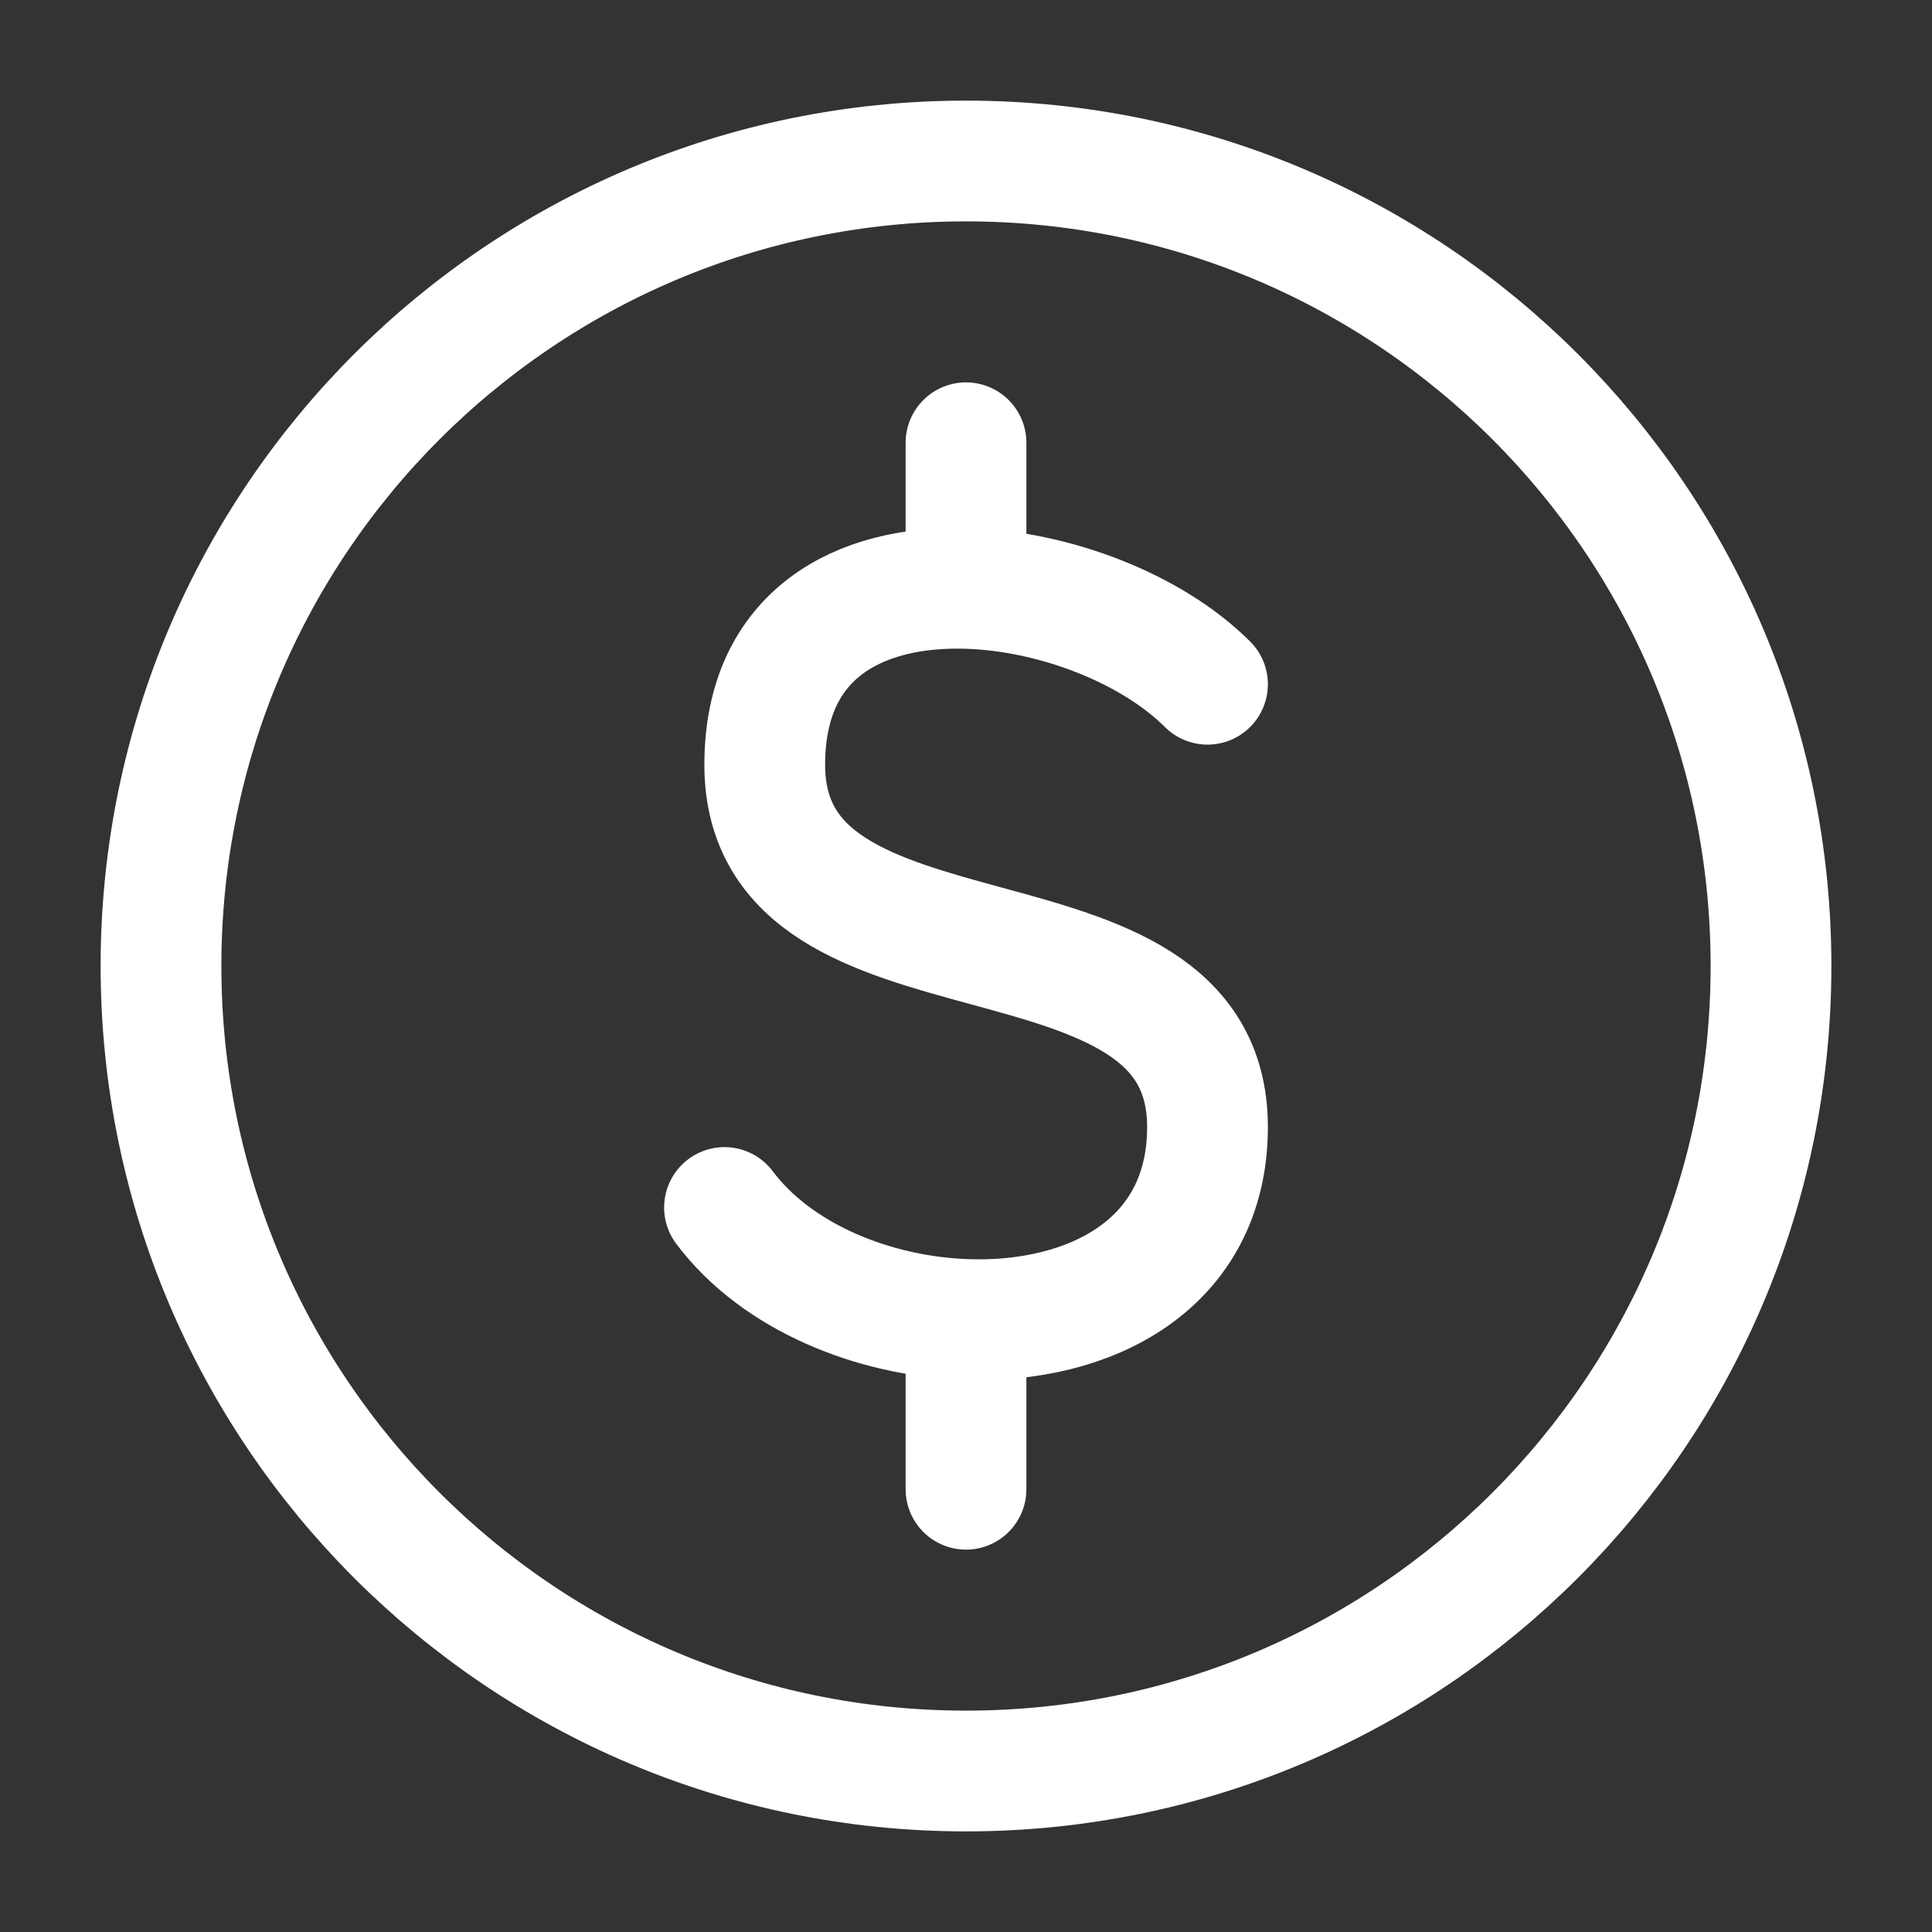
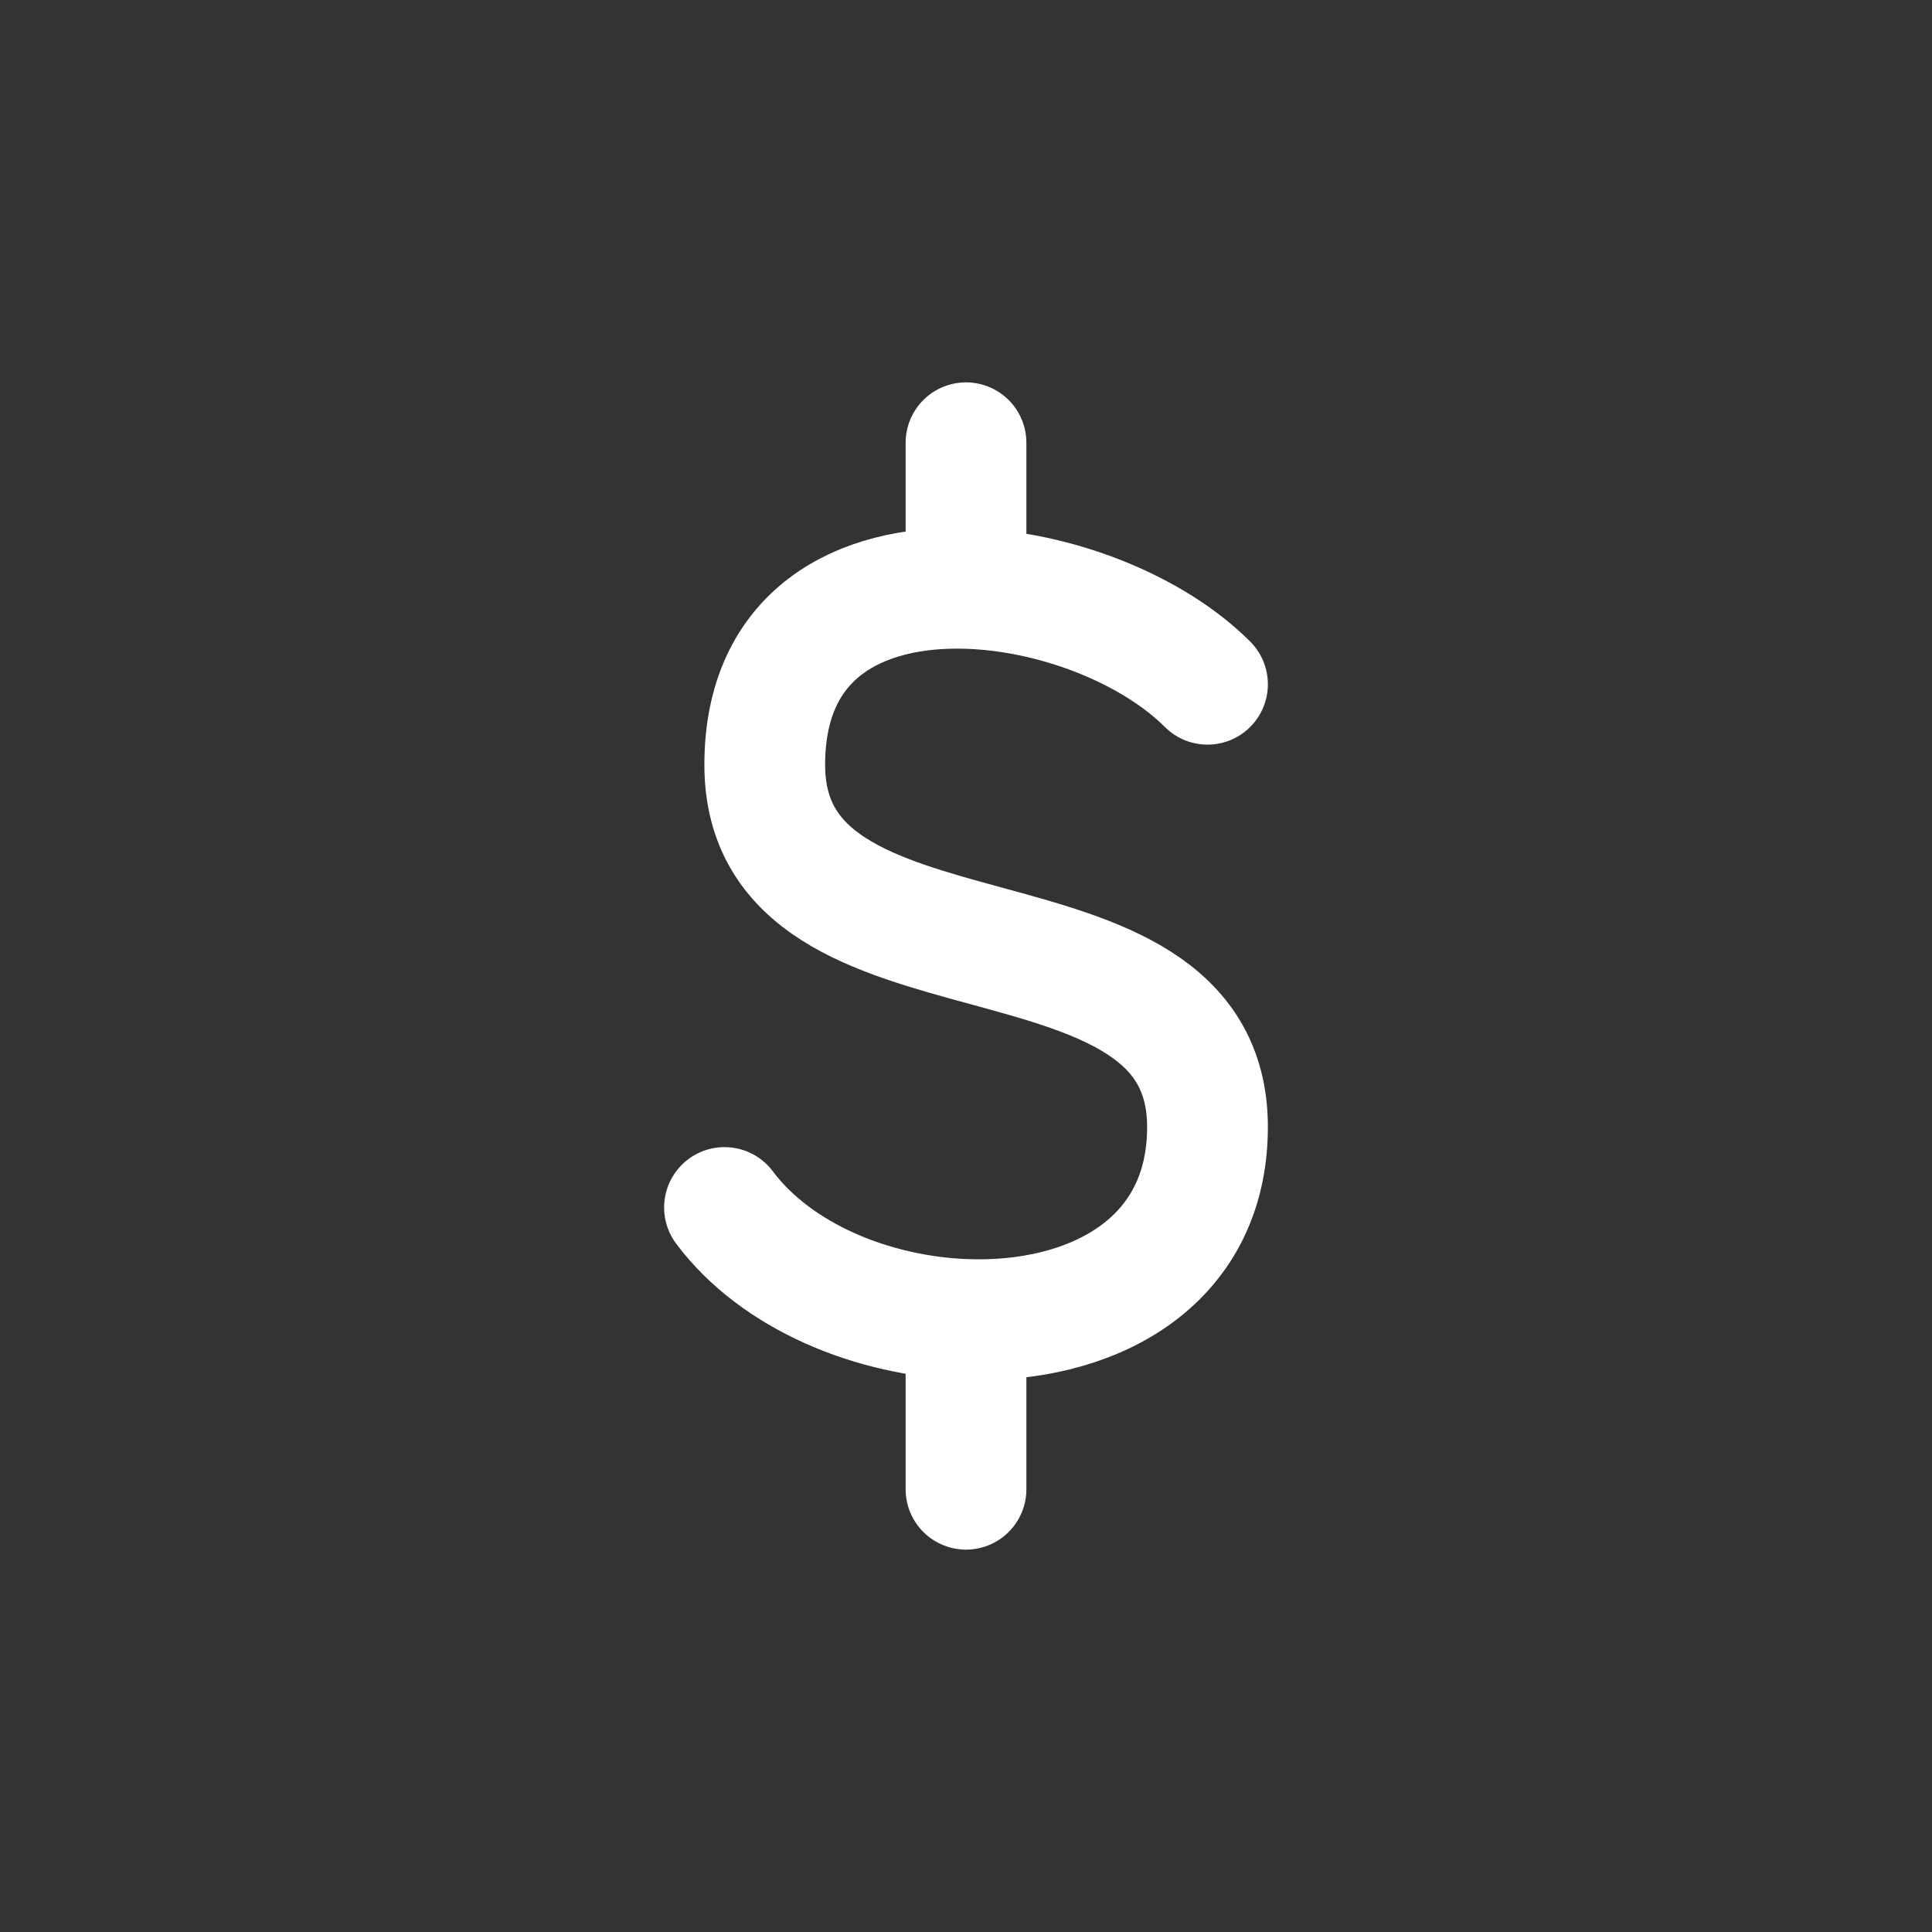
<svg xmlns="http://www.w3.org/2000/svg" width="48" height="48" viewBox="0 0 48 48" fill="none">
  <rect x="0" y="0" width="48" height="48" fill="#333333" stroke="none" />
-   <path d="M24 44C35.046 44 44 35.046 44 24C44 12.954 35.046 4 24 4C12.954 4 4 12.954 4 24C4 35.046 12.954 44 24 44Z" stroke="white" stroke-width="3" stroke-linecap="round" stroke-linejoin="round" />
  <path d="M30 17C28.63 15.63 26.218 14.678 24 14.618M24 14.618C21.36 14.546 19 15.74 19 19C19 25 30 22 30 28C30 31.422 27.072 32.892 24 32.782M24 14.618V11M18 30C19.288 31.72 21.686 32.7 24 32.782M24 32.782V37" stroke="white" stroke-width="3" stroke-linecap="round" stroke-linejoin="round" />
</svg>